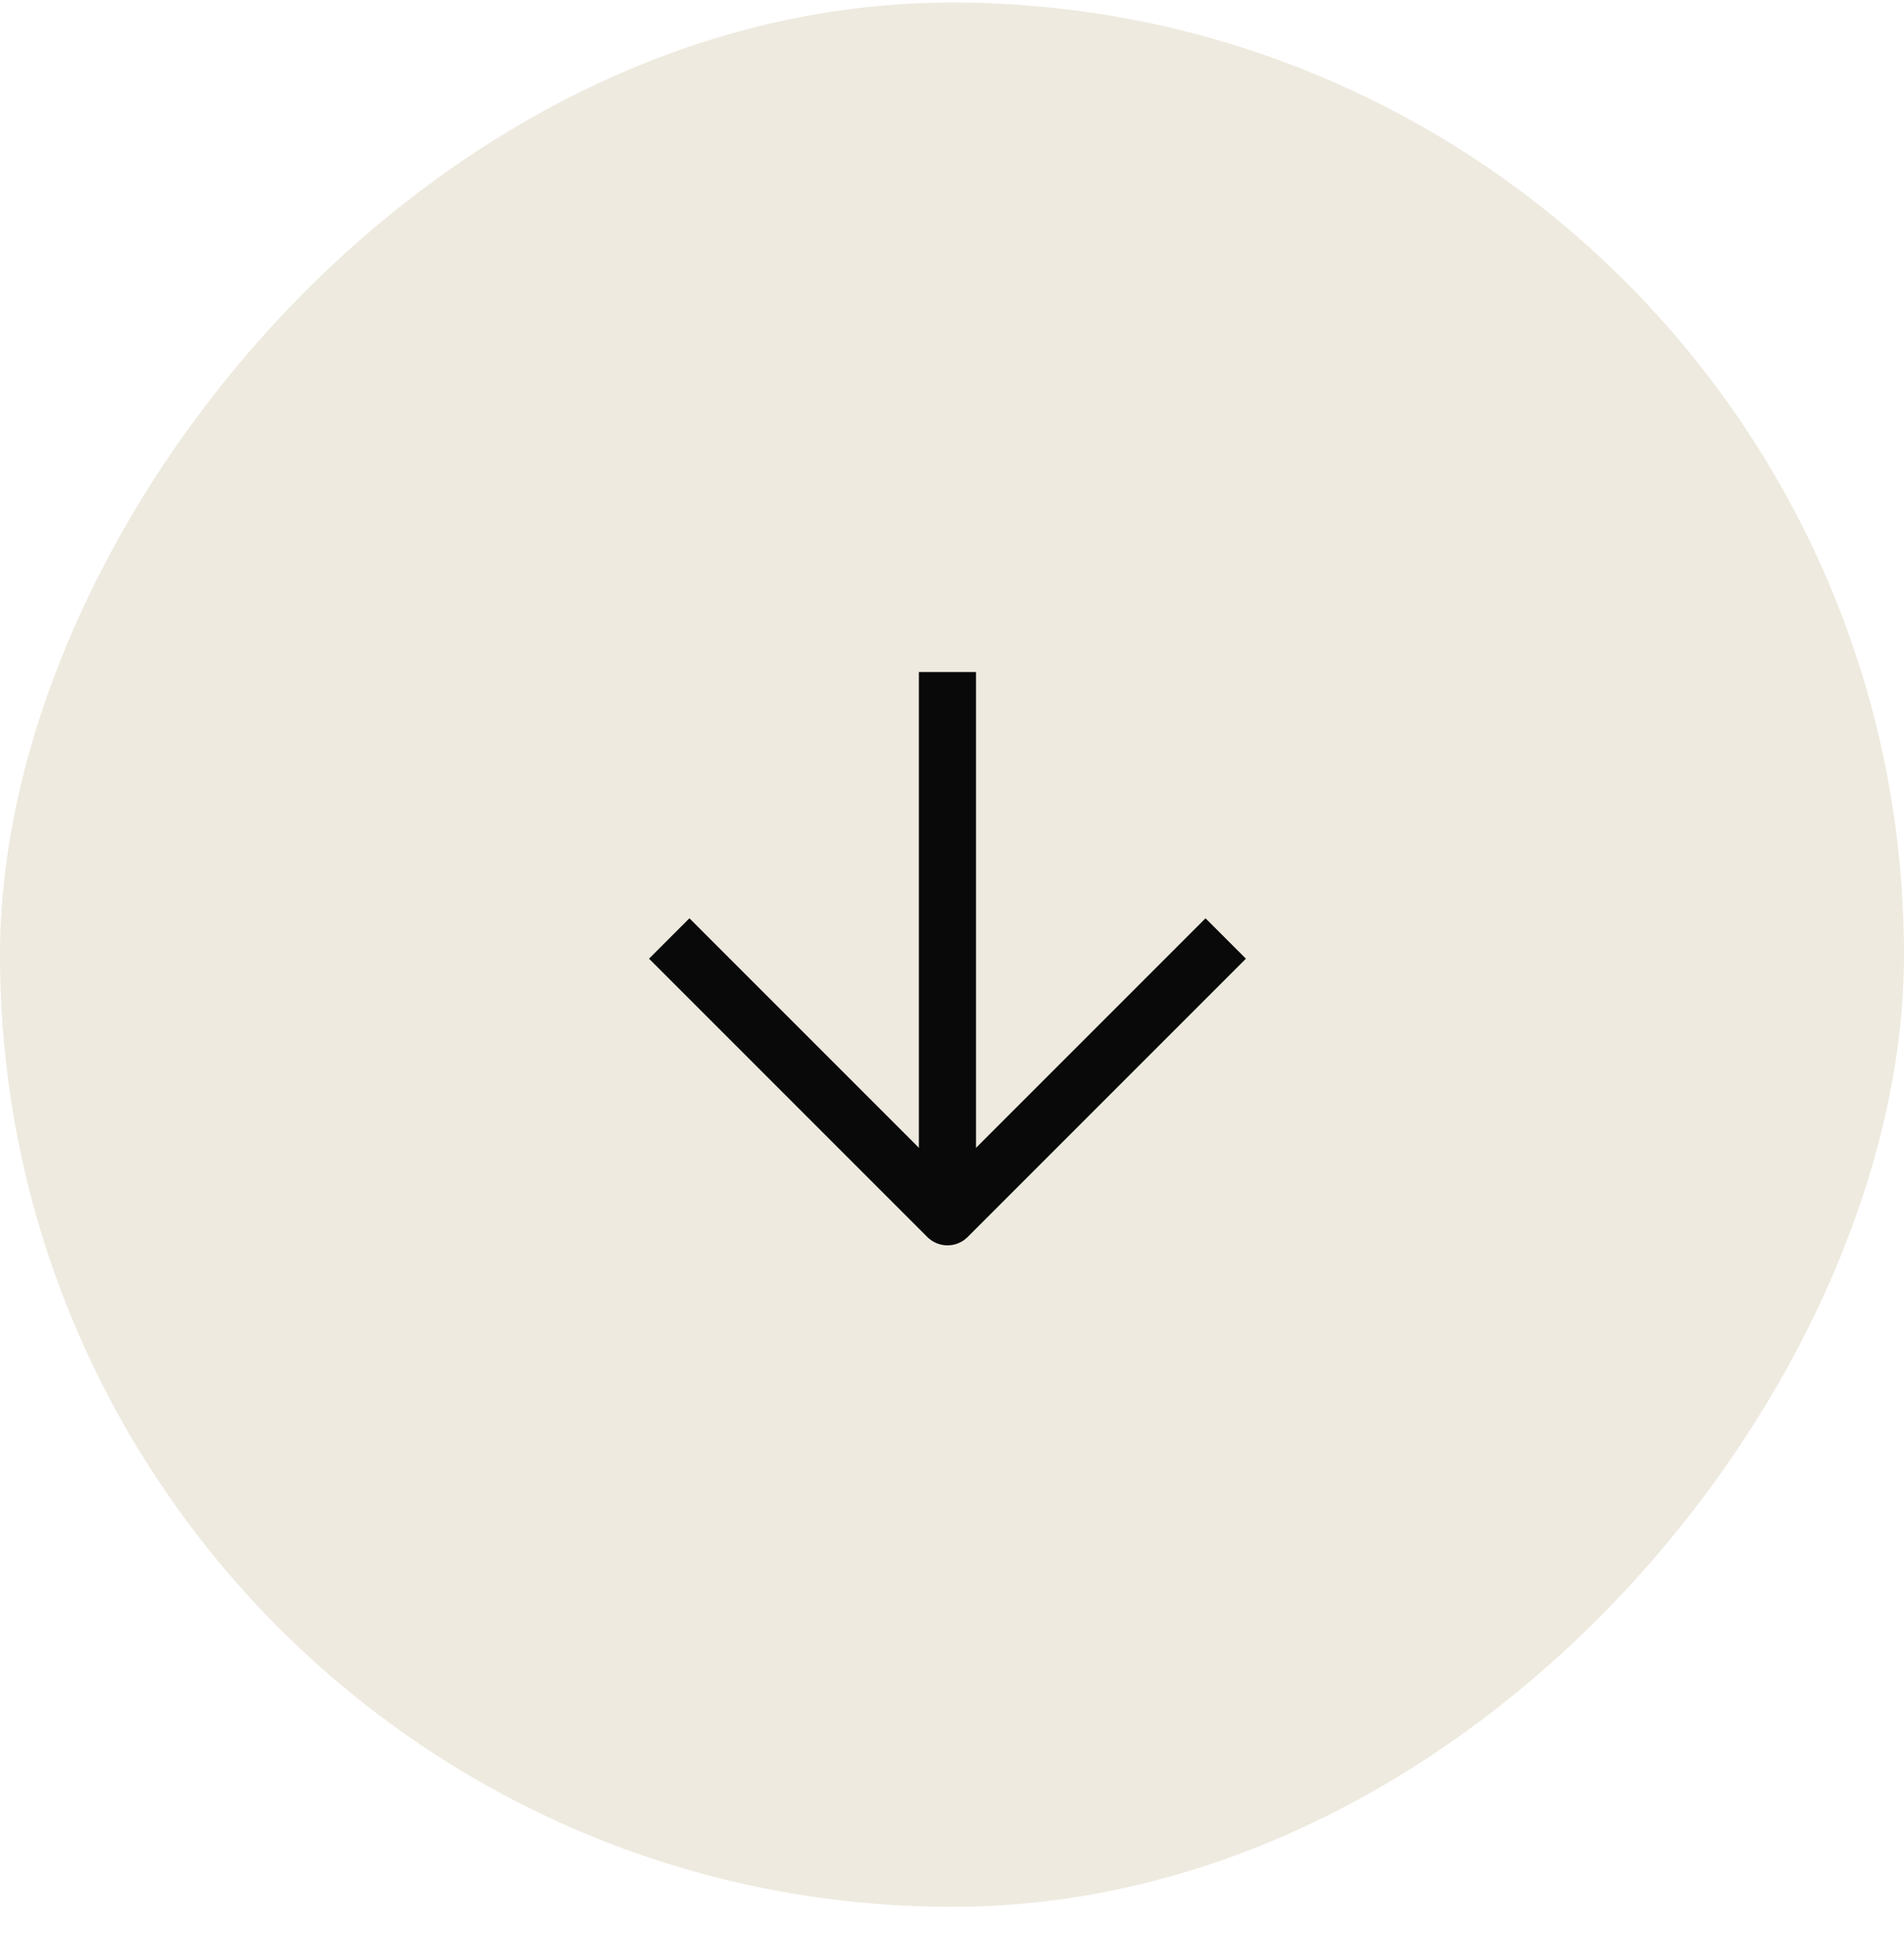
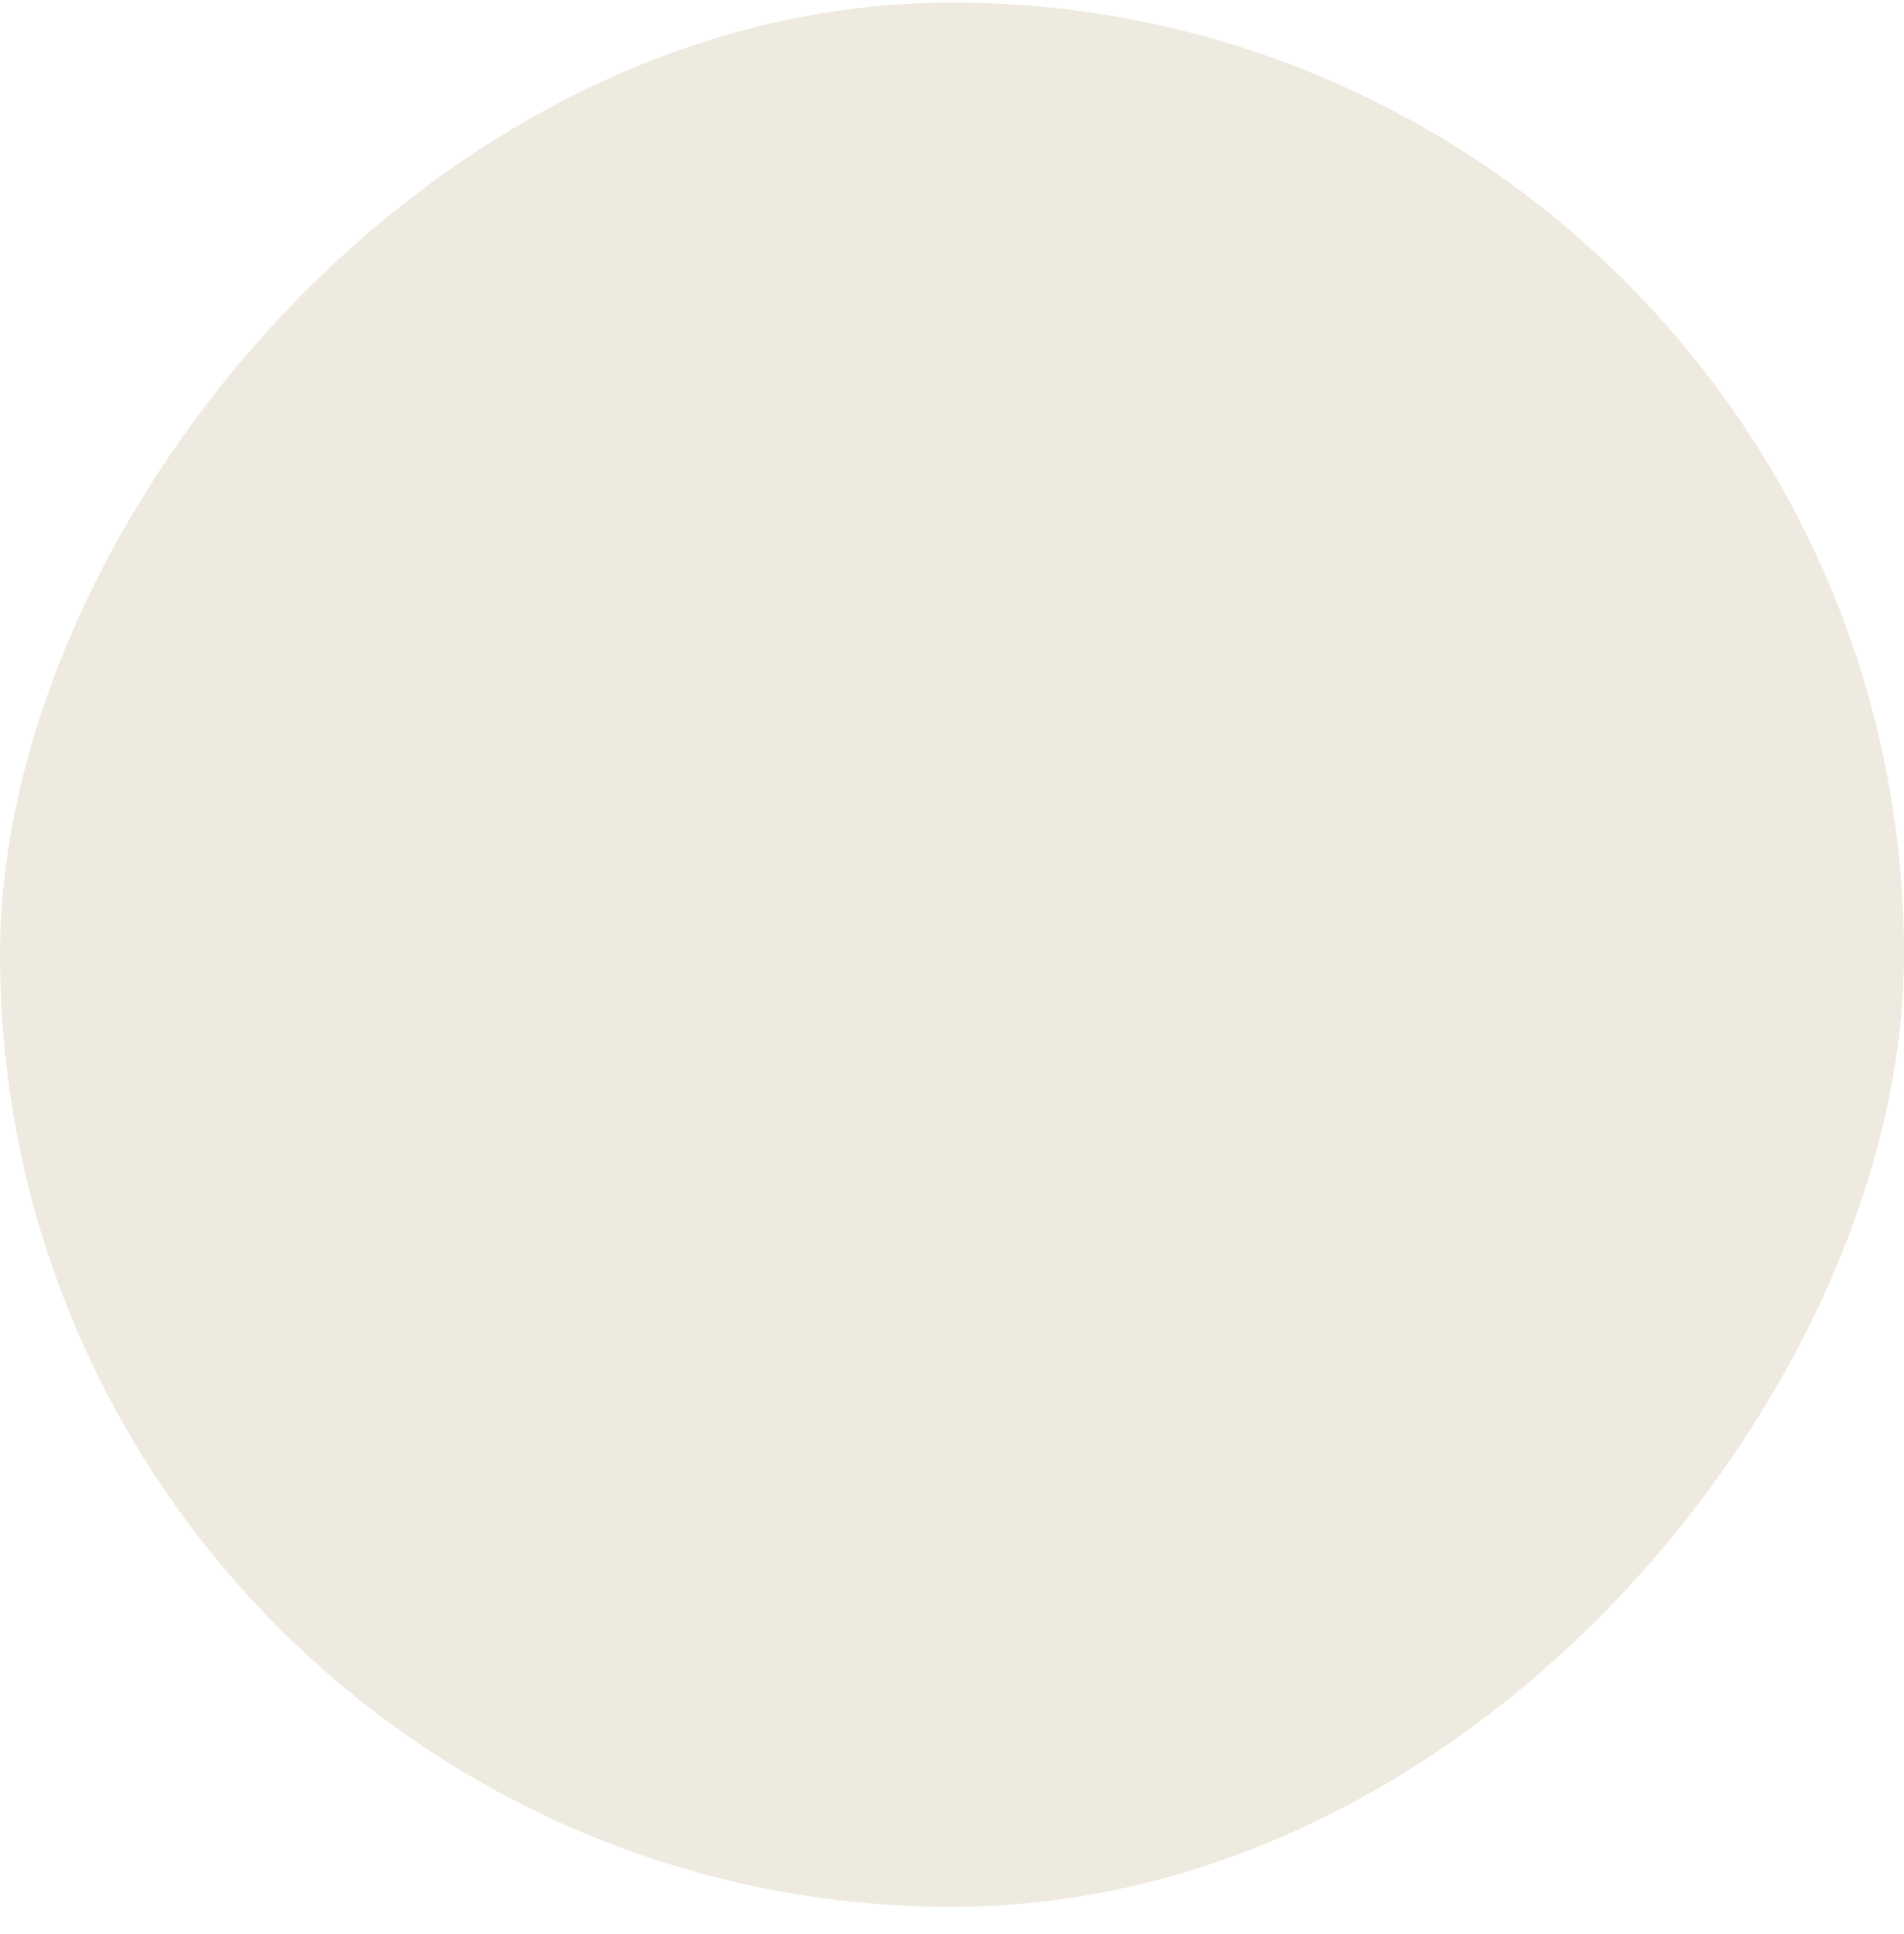
<svg xmlns="http://www.w3.org/2000/svg" width="64" height="65" viewBox="0 0 64 65" fill="none">
  <rect width="64" height="64" rx="32" transform="matrix(-1 0 0 1 64 0.085)" fill="#EEEADF" />
  <g clip-path="url(#clip0_157_1009)">
-     <path d="M31.847 23.546L31.847 39.913" stroke="#090909" stroke-width="1.92" stroke-linecap="square" stroke-linejoin="round" />
-     <path d="M23.174 32.22L31.848 40.894L40.522 32.22" stroke="#090909" stroke-width="1.92" stroke-linecap="square" stroke-linejoin="round" />
-   </g>
+     </g>
  <defs>
    <clipPath id="clip0_157_1009">
-       <rect width="29.44" height="29.44" fill="white" transform="matrix(0.707 0.707 0.707 -0.707 11.03 32.22)" />
-     </clipPath>
+       </clipPath>
  </defs>
</svg>